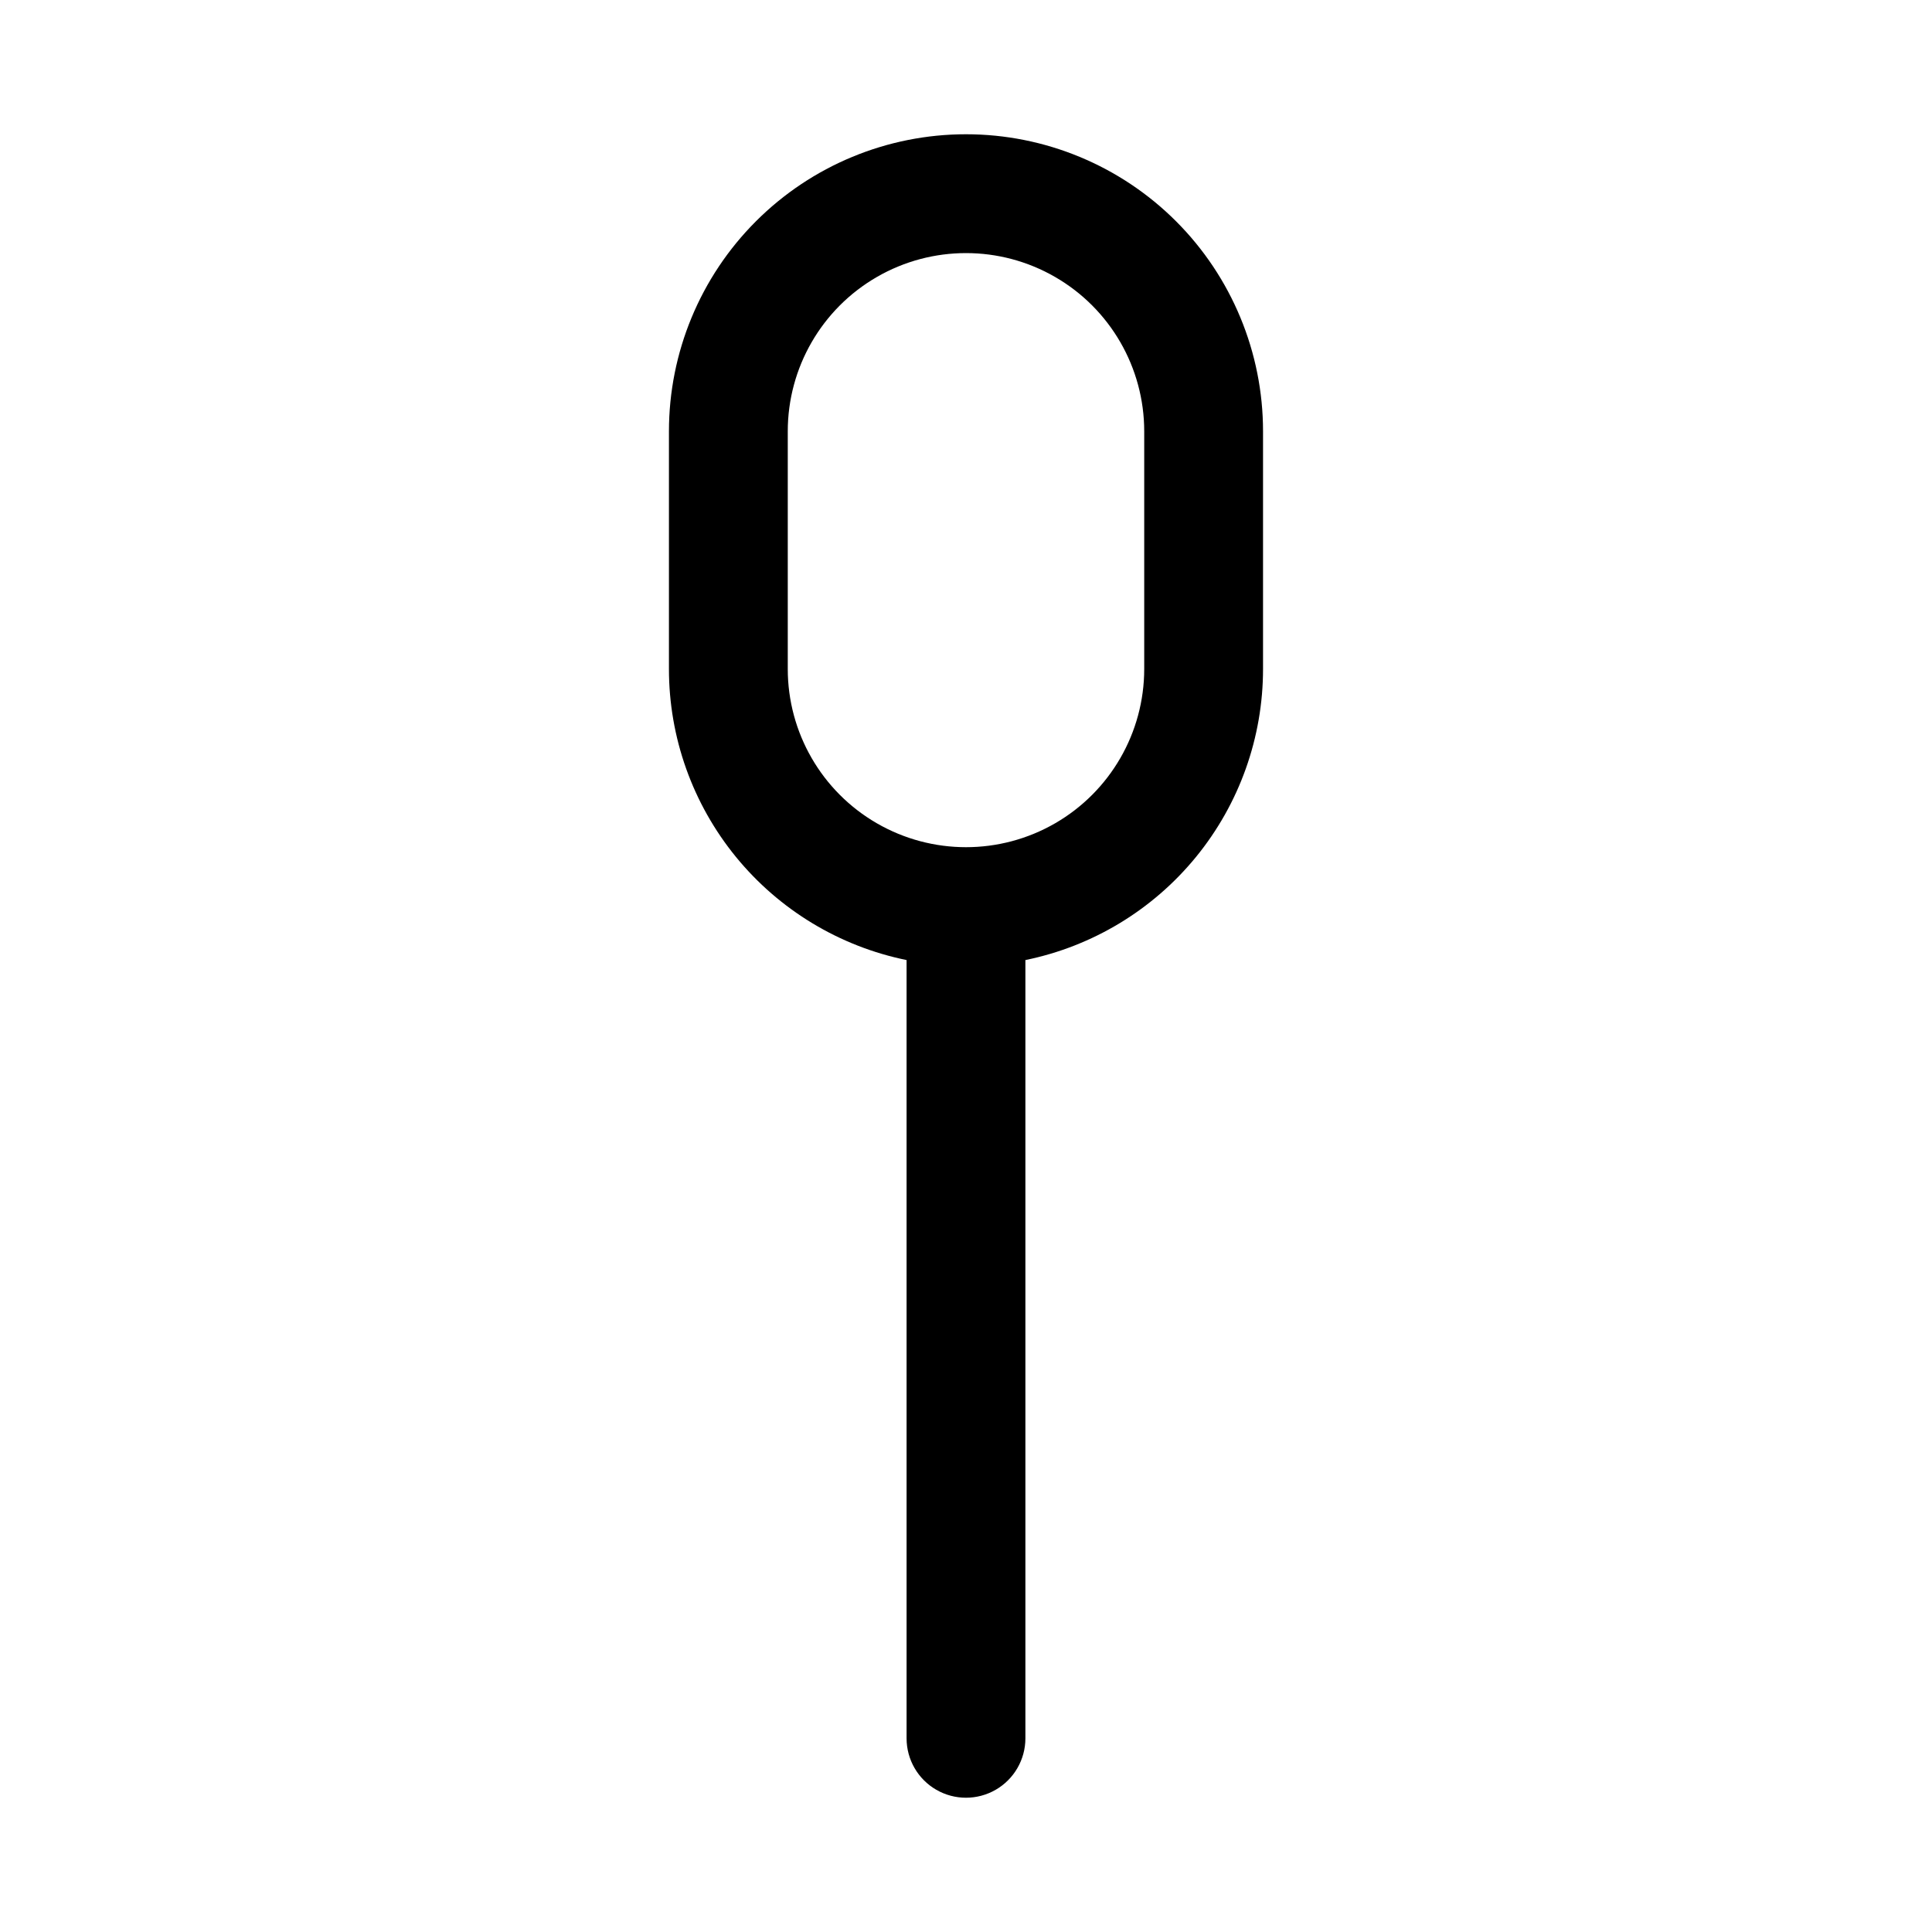
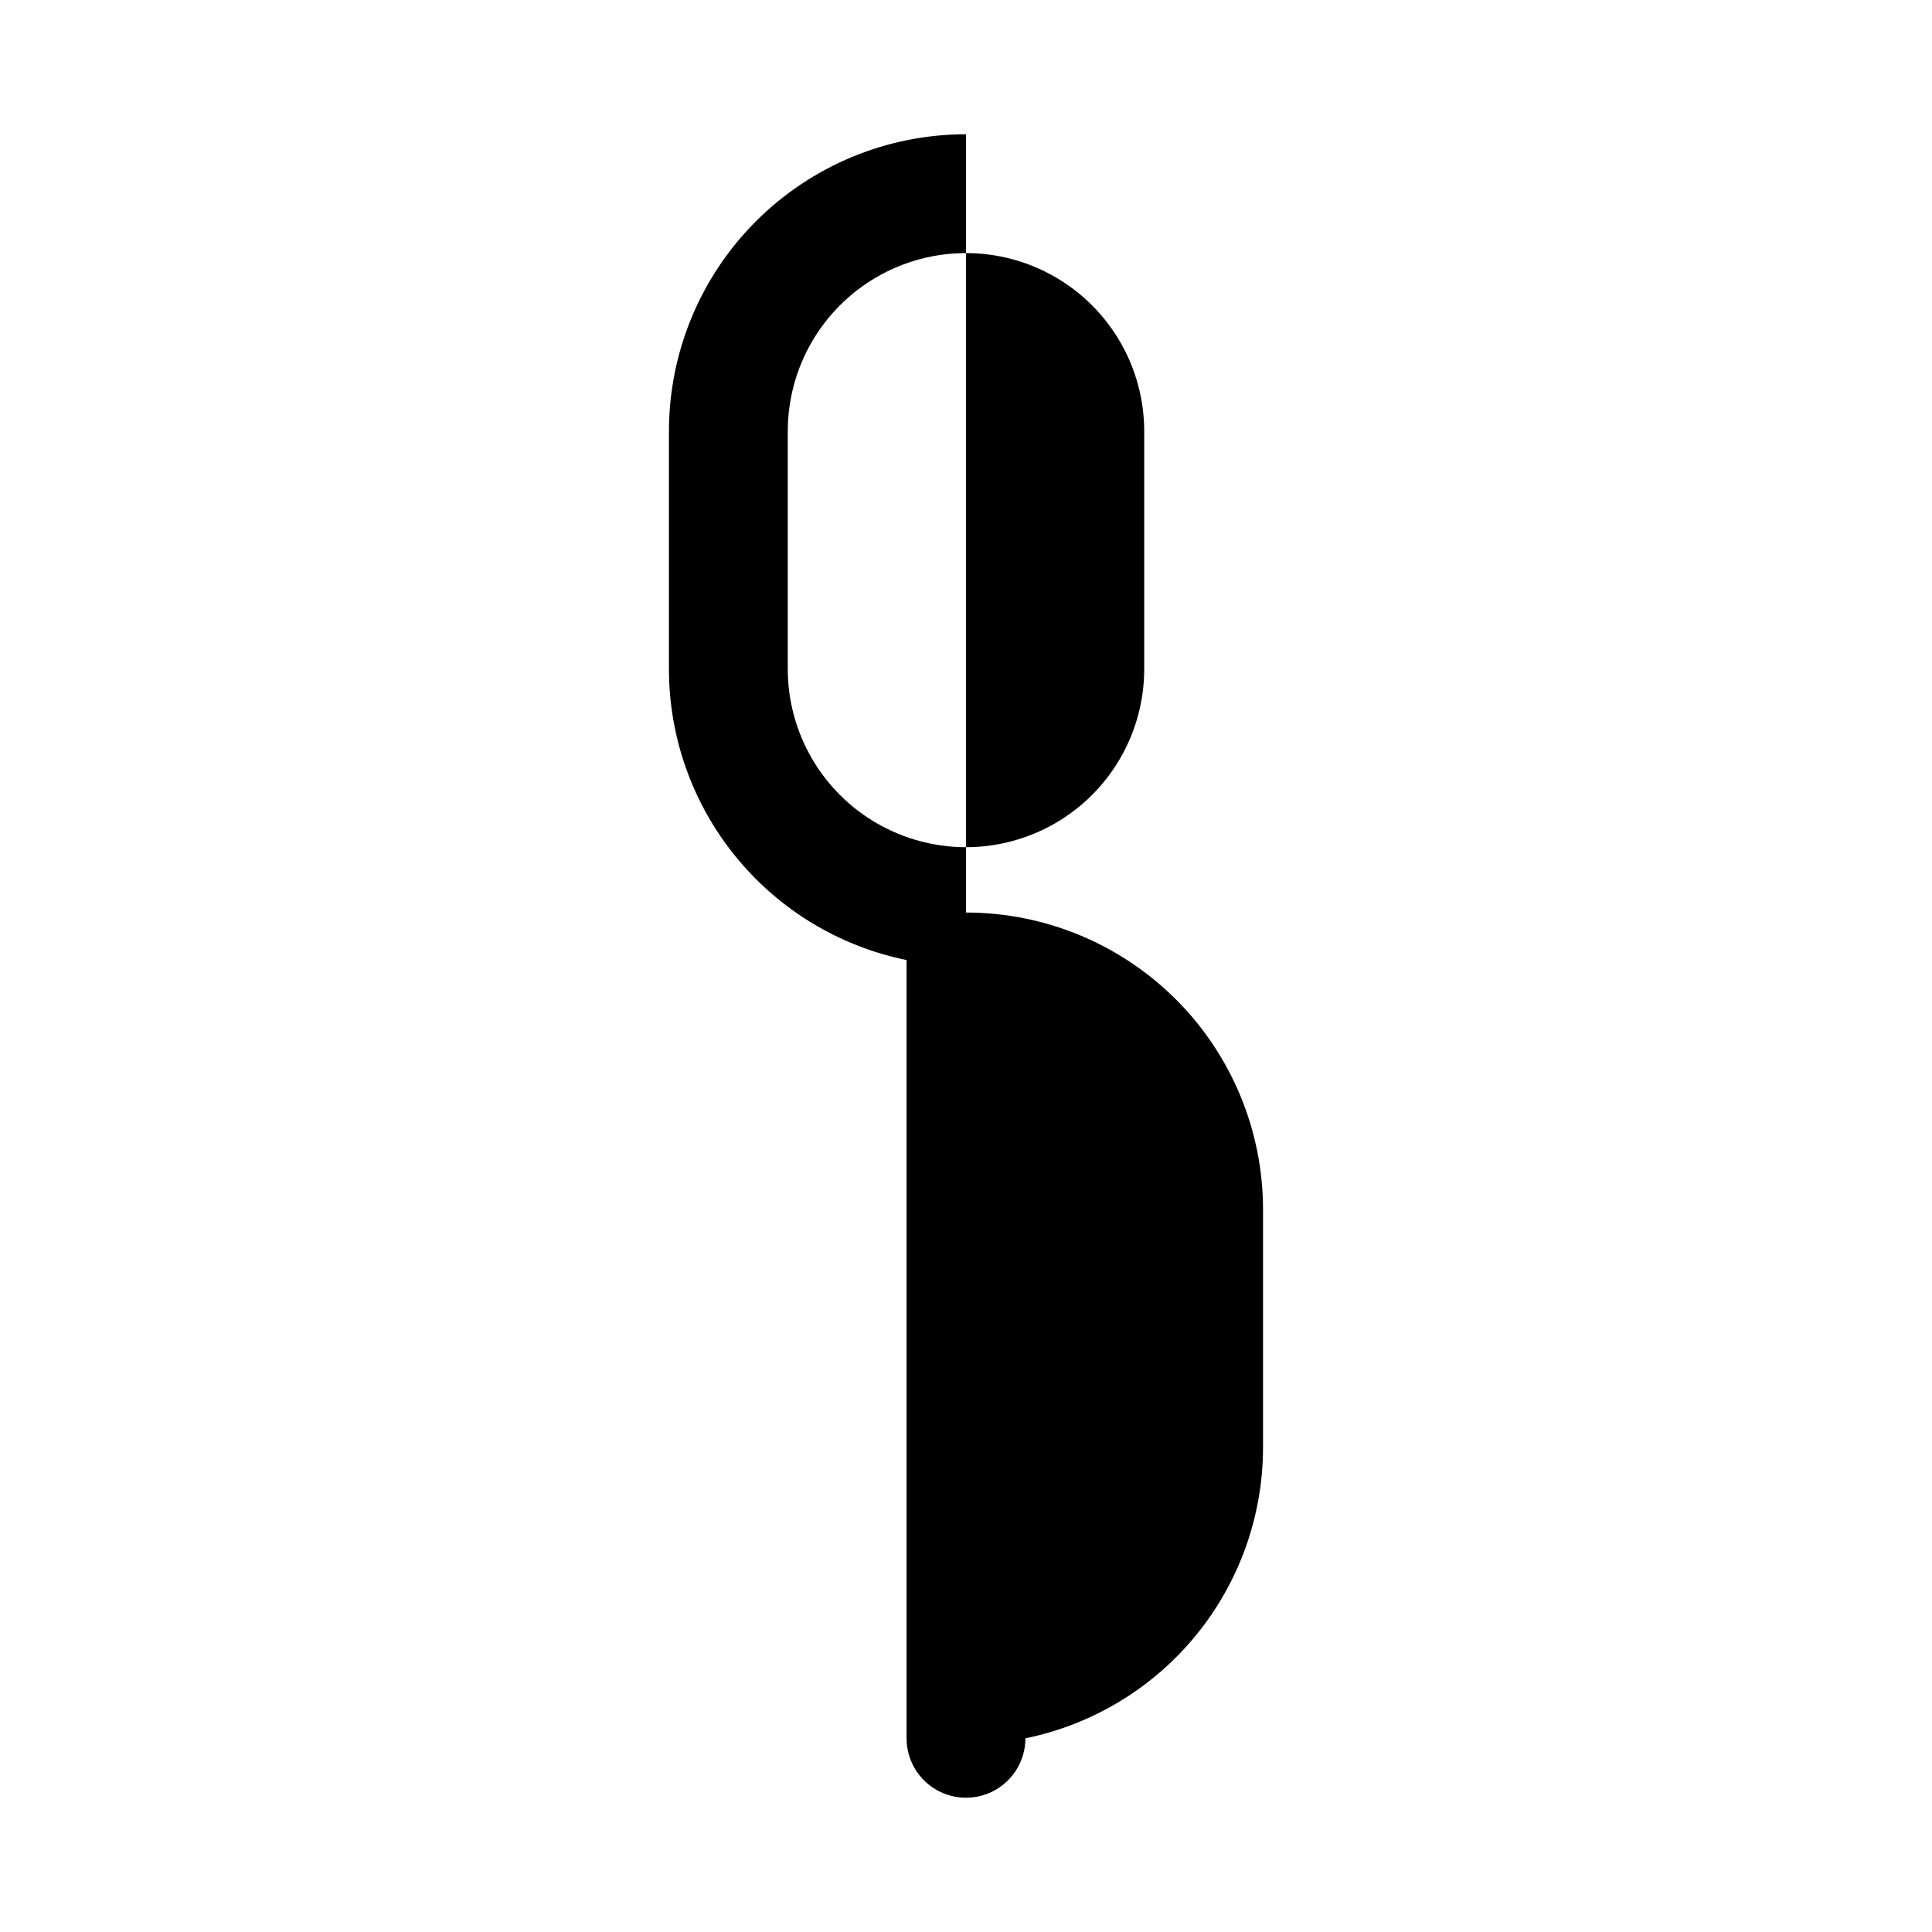
<svg xmlns="http://www.w3.org/2000/svg" fill="#000000" width="800px" height="800px" version="1.1" viewBox="144 144 512 512">
-   <path d="m400 179.58c-20.879 0-40.902 8.293-55.664 23.055-14.766 14.766-23.059 34.789-23.059 55.664v62.977c-0.004 18.148 6.262 35.738 17.738 49.797 11.477 14.059 27.457 23.719 45.238 27.352v206.25c0 5.625 3 10.82 7.871 13.633s10.875 2.812 15.746 0 7.871-8.008 7.871-13.633v-206.25c17.781-3.633 33.762-13.293 45.238-27.352 11.477-14.059 17.742-31.648 17.738-49.797v-62.977c0-20.875-8.293-40.898-23.055-55.664-14.766-14.762-34.789-23.055-55.664-23.055zm47.23 141.7c0 16.875-9.004 32.469-23.617 40.906s-32.617 8.438-47.23 0c-14.613-8.438-23.617-24.031-23.617-40.906v-62.977c0-16.875 9.004-32.465 23.617-40.902 14.613-8.438 32.617-8.438 47.23 0s23.617 24.027 23.617 40.902z" />
+   <path d="m400 179.58c-20.879 0-40.902 8.293-55.664 23.055-14.766 14.766-23.059 34.789-23.059 55.664v62.977c-0.004 18.148 6.262 35.738 17.738 49.797 11.477 14.059 27.457 23.719 45.238 27.352v206.25c0 5.625 3 10.82 7.871 13.633s10.875 2.812 15.746 0 7.871-8.008 7.871-13.633c17.781-3.633 33.762-13.293 45.238-27.352 11.477-14.059 17.742-31.648 17.738-49.797v-62.977c0-20.875-8.293-40.898-23.055-55.664-14.766-14.762-34.789-23.055-55.664-23.055zm47.23 141.7c0 16.875-9.004 32.469-23.617 40.906s-32.617 8.438-47.23 0c-14.613-8.438-23.617-24.031-23.617-40.906v-62.977c0-16.875 9.004-32.465 23.617-40.902 14.613-8.438 32.617-8.438 47.23 0s23.617 24.027 23.617 40.902z" />
</svg>